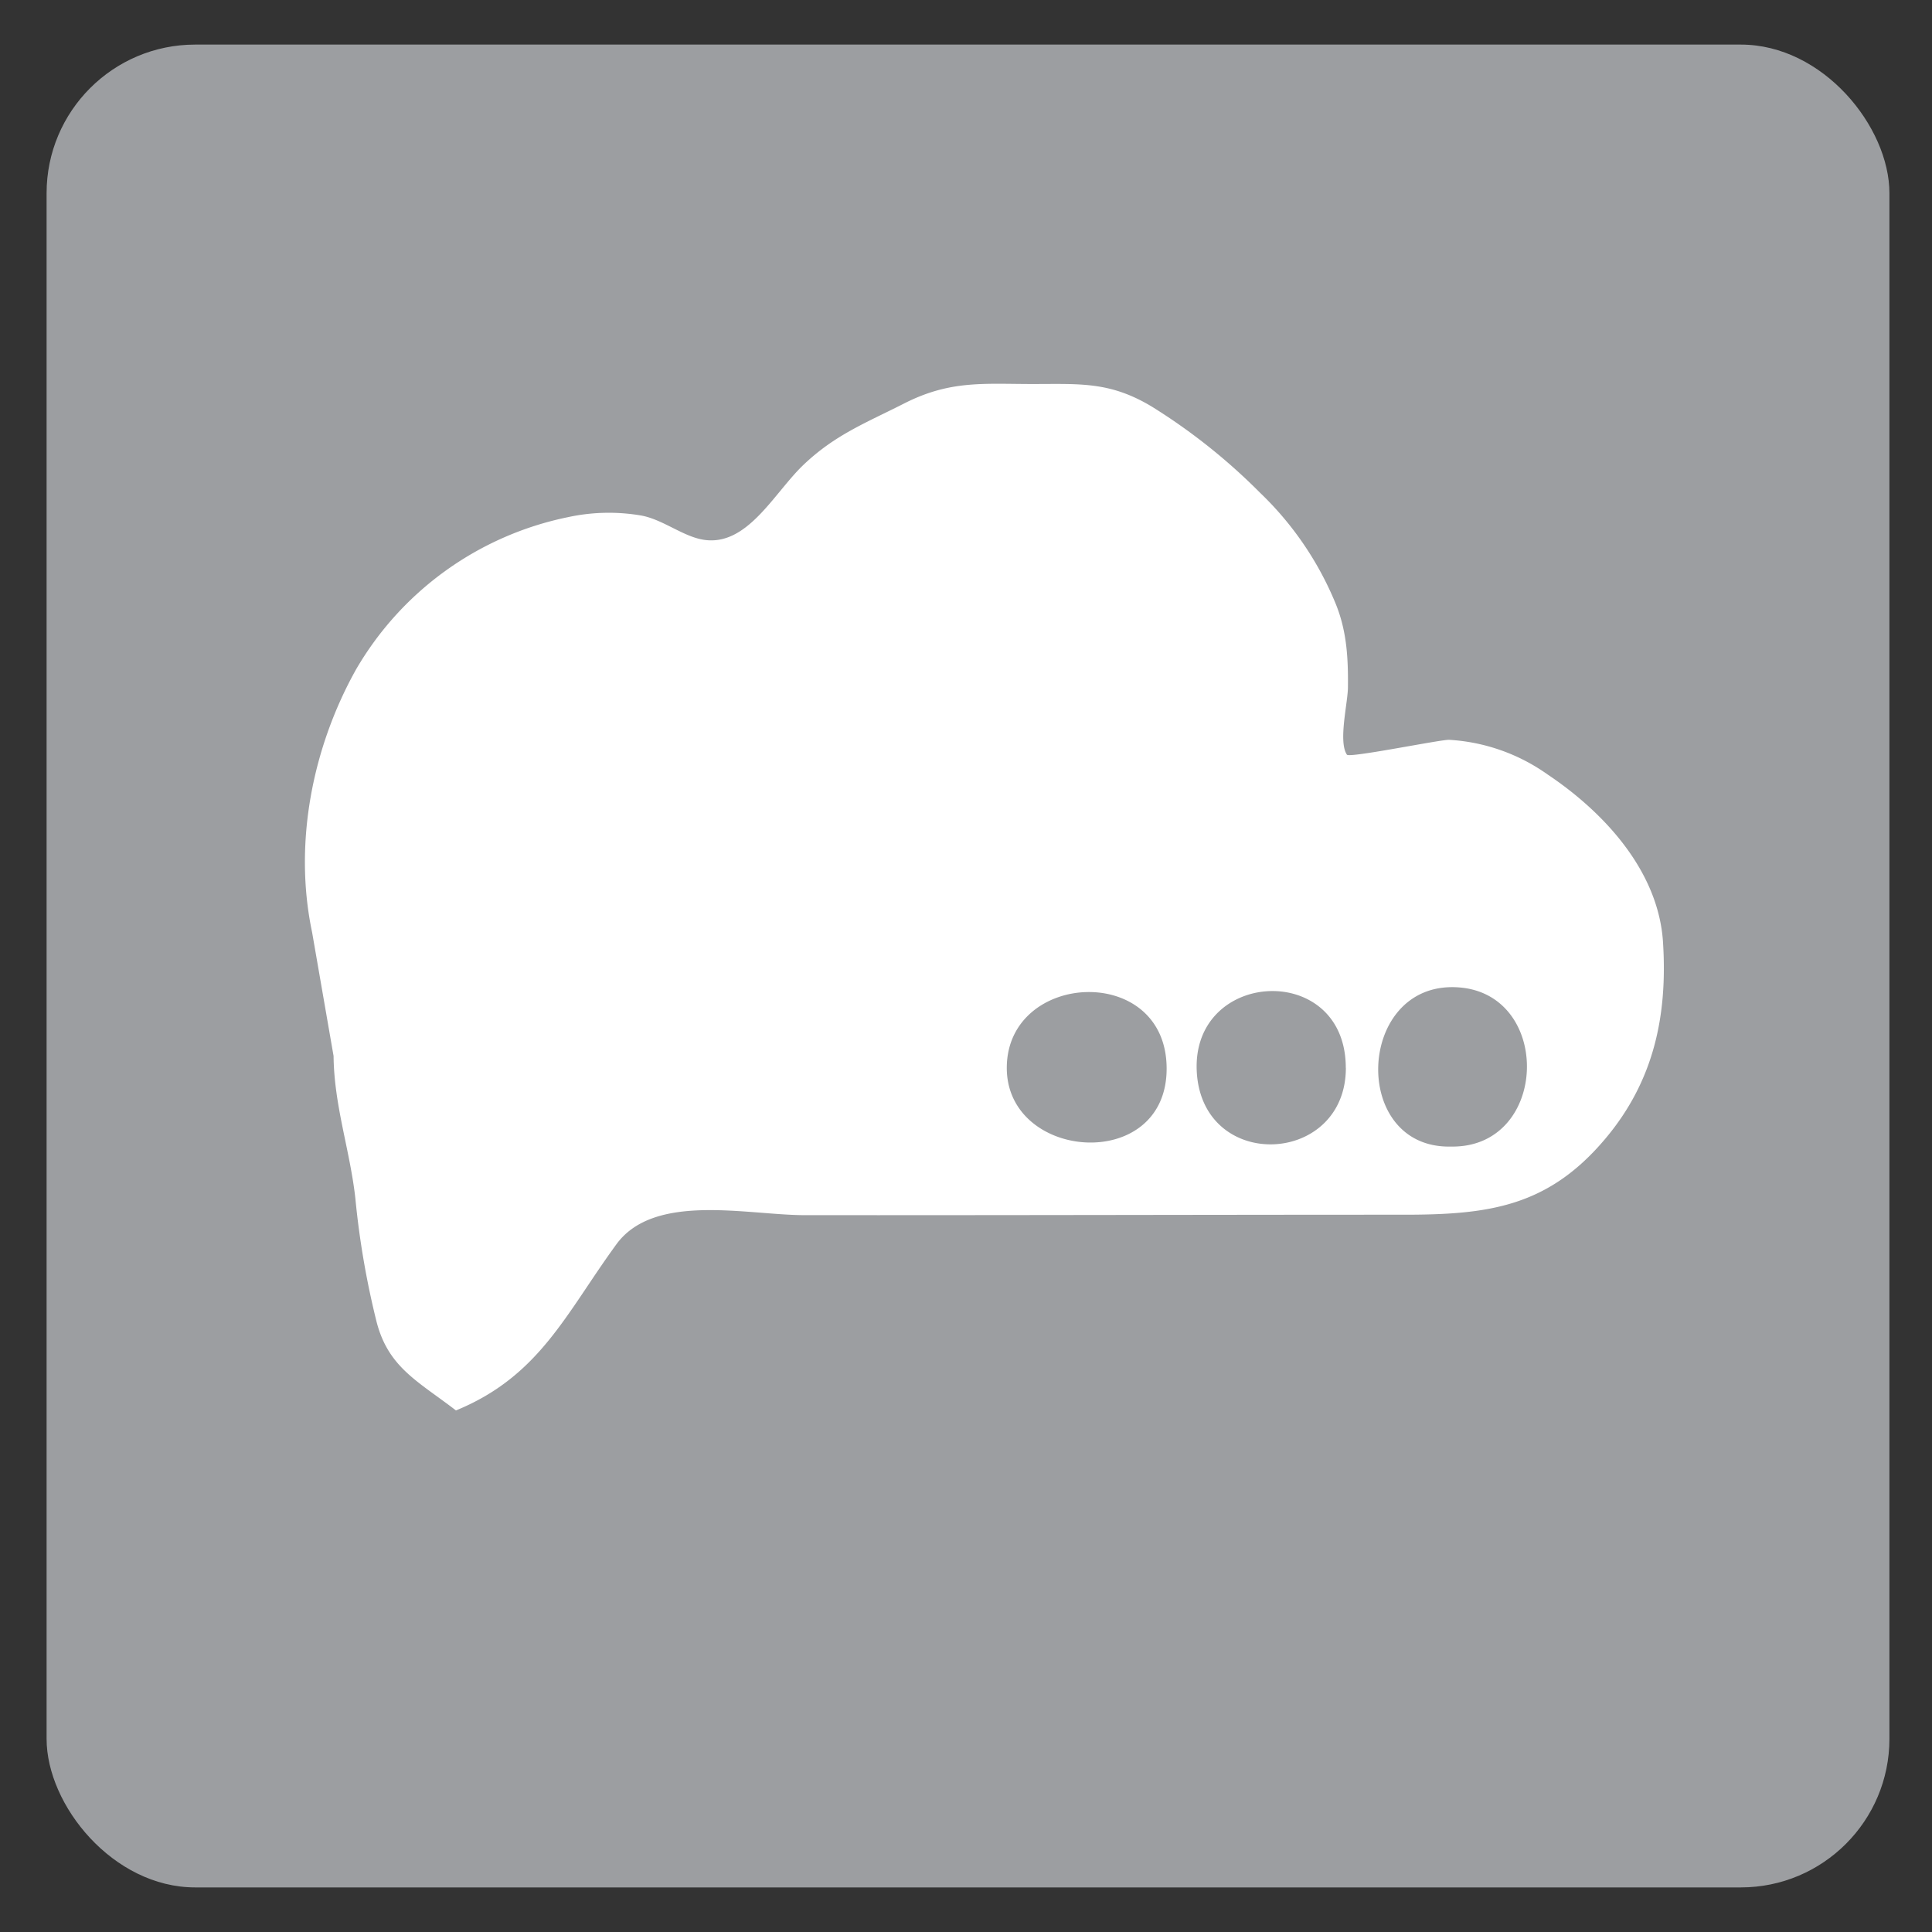
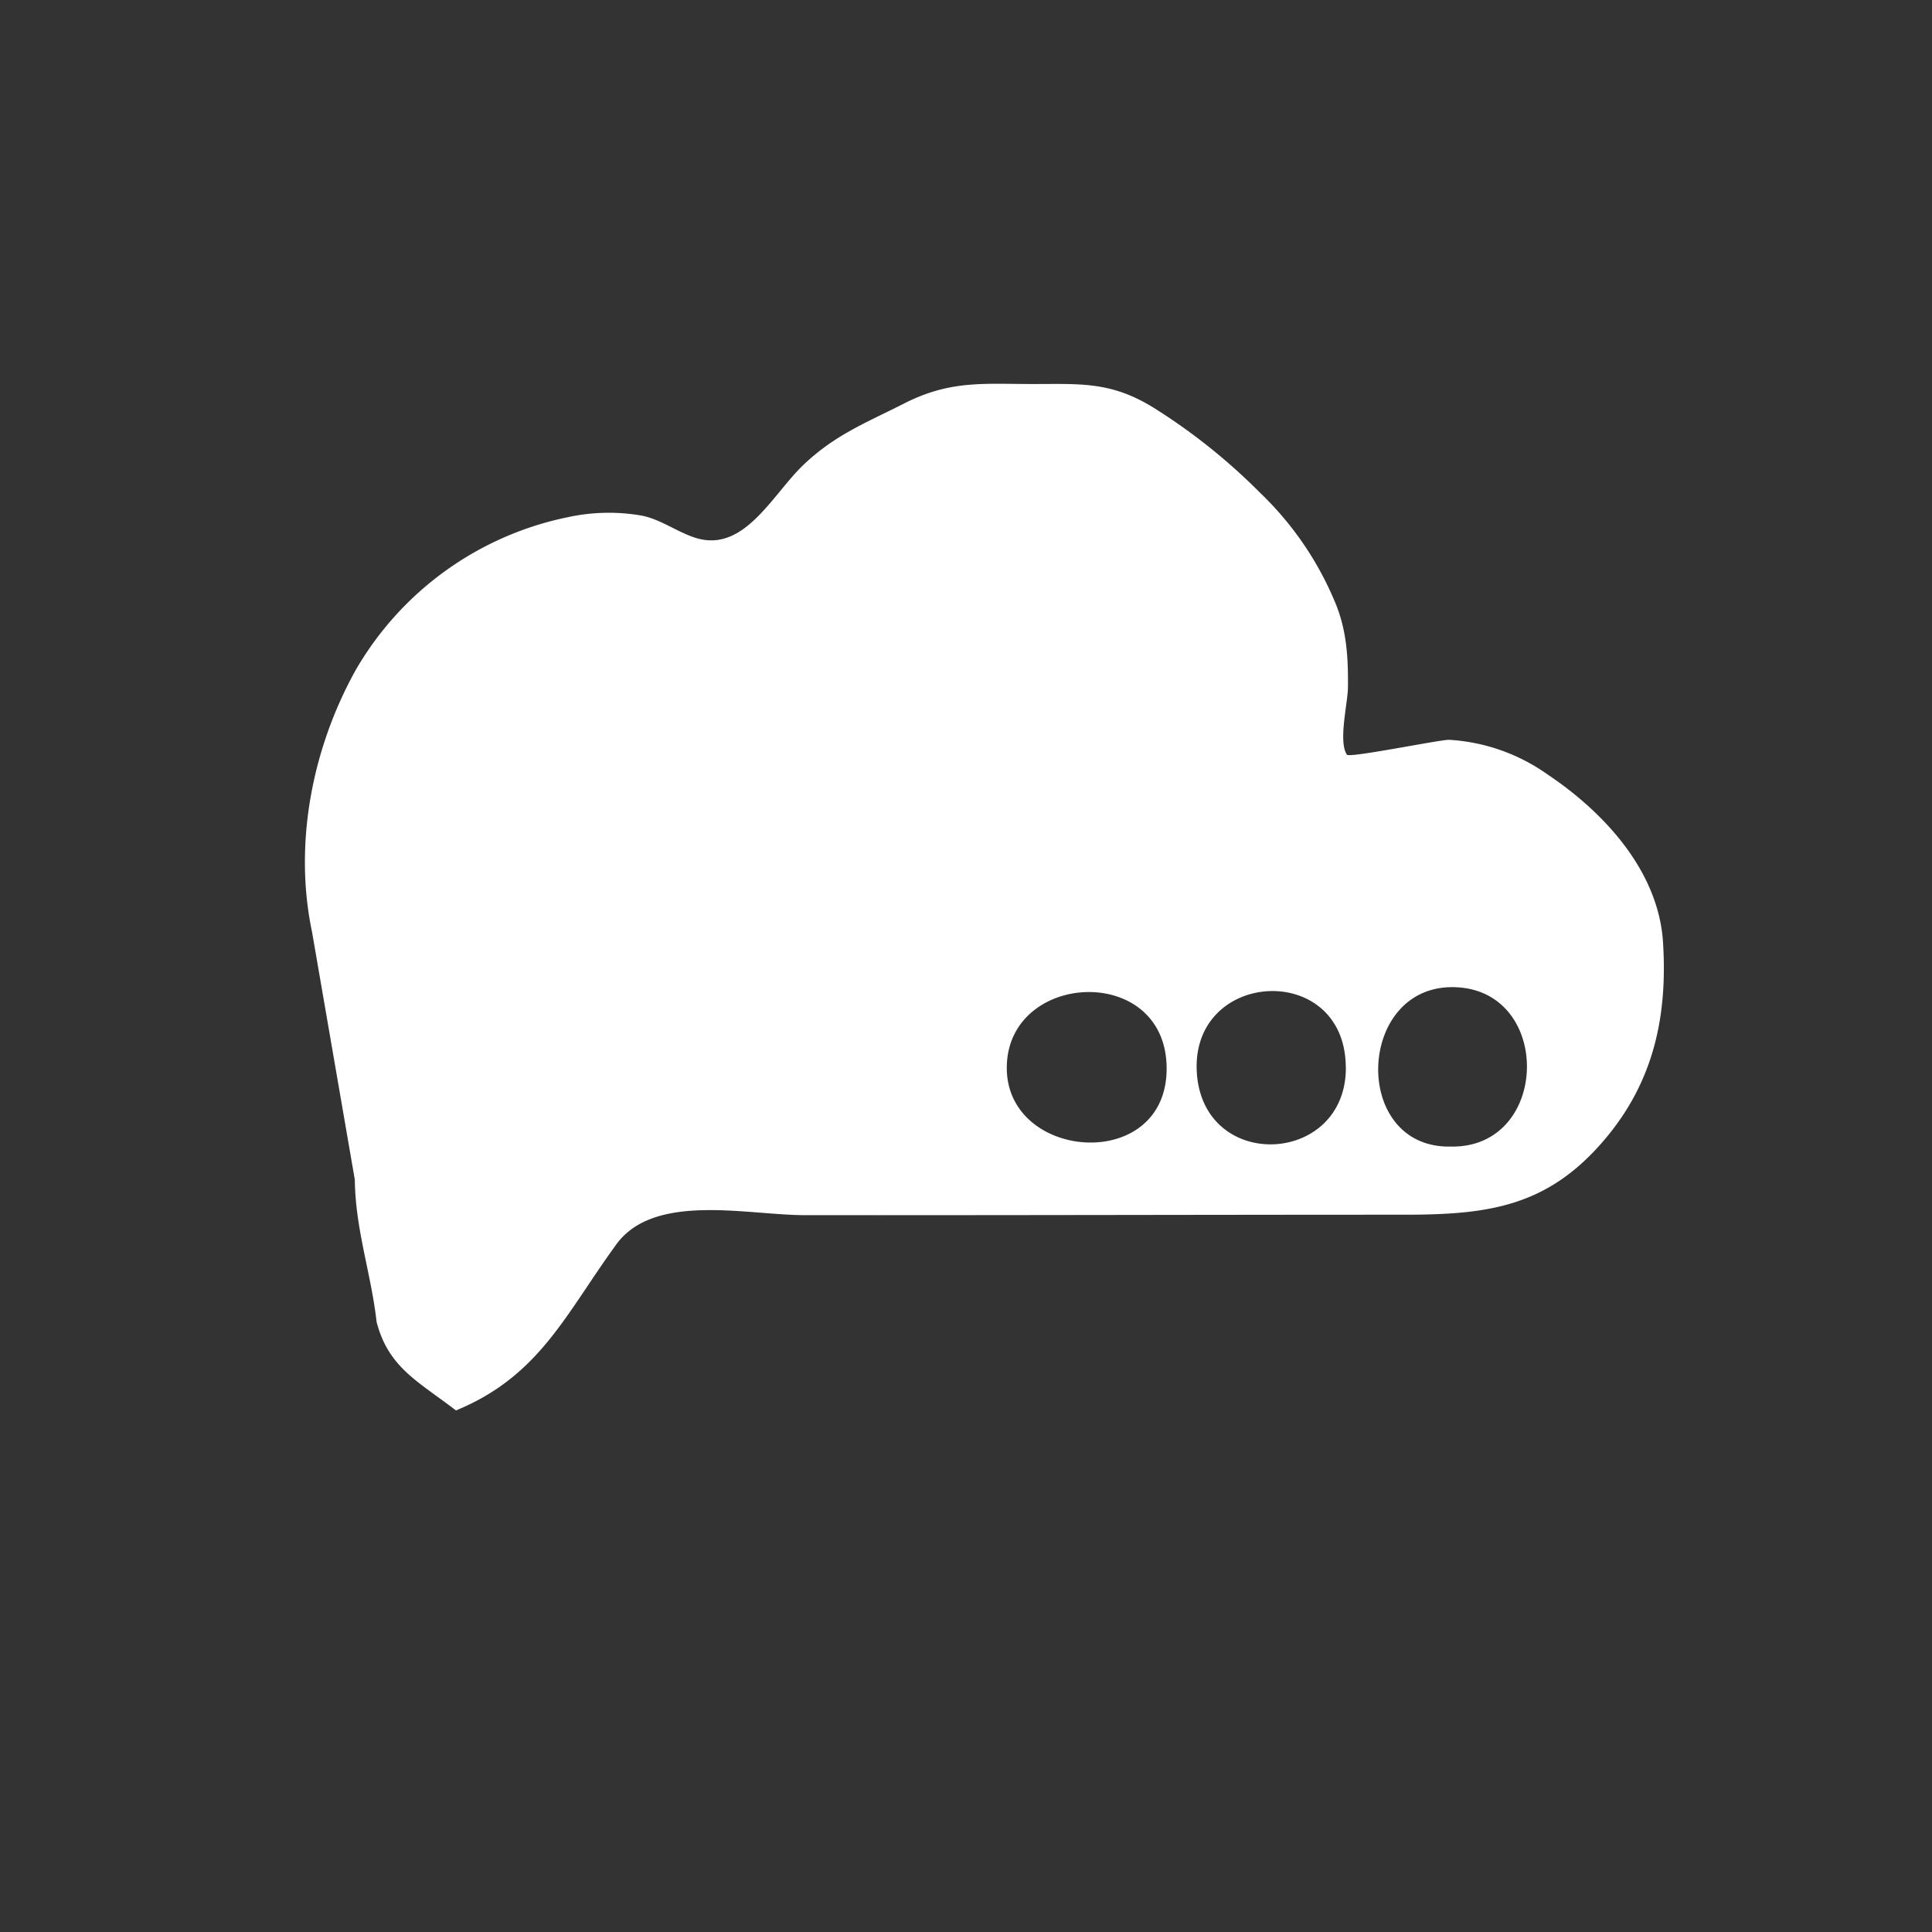
<svg xmlns="http://www.w3.org/2000/svg" id="Layer_1" data-name="Layer 1" viewBox="0 0 260 260.05">
  <rect x="0" y="0" width="260" height="260.05" fill="#333333" stroke="none" />
  <defs>
    <style>.cls-1{fill:#9c9ea1;}.cls-2{fill:#fff;}</style>
  </defs>
  <title>Icon - BitcoinTalk forum, gray box</title>
-   <rect class="cls-1" x="6.27" y="6" width="248" height="248" rx="20" ry="20" />
-   <path class="cls-2" d="M42,125.46c-2.53-12,.07-24.91,5.91-35.36a42.93,42.93,0,0,1,28.51-20.5,25.88,25.88,0,0,1,9.89-.22c2.95.55,5.65,2.86,8.45,3.27,5.8.85,9.34-6.19,13.27-10,4.29-4.13,8.51-5.74,13.62-8.34,6.17-3.14,10.59-2.64,17.25-2.63,6.47,0,10.47-.36,16.14,3.06a80.06,80.06,0,0,1,14.53,11.57,43.55,43.55,0,0,1,10.23,15.06c1.45,3.63,1.64,7.23,1.6,11.09,0,2.1-1.33,7.31-.14,9.1.32.48,12.39-2,13.74-2a25.44,25.44,0,0,1,13.26,4.66c7.61,5.09,14.93,13,15.54,22.57.63,9.91-1.24,18.67-7.71,26.39-7.74,9.24-15.76,10.3-27.26,10.29-26.85,0-53.69.08-80.54.06-7.65,0-20.21-3.09-25.33,3.91-6.82,9.34-10.33,17.75-21.6,22.37-5.12-3.94-9.09-5.77-10.68-11.92a113.83,113.83,0,0,1-2.86-16.65c-.73-6.5-2.86-12.44-2.93-19.13M157,143.81c0-14.24-21.4-13.17-21.51-.19C135.38,156.25,157,157.93,157,143.81Zm38.26,10.49c13.27.23,13.74-20.81.76-21.44C182.5,132.19,181.68,154.61,195.27,154.3Zm-14.15-10.6c0-14.63-21.47-13.26-20,1.21C162.46,157.76,181.13,156.66,181.12,143.7Z" />
+   <path class="cls-2" d="M42,125.46c-2.53-12,.07-24.91,5.91-35.36a42.93,42.93,0,0,1,28.51-20.5,25.88,25.88,0,0,1,9.89-.22c2.95.55,5.65,2.86,8.45,3.27,5.8.85,9.34-6.19,13.27-10,4.29-4.13,8.51-5.74,13.62-8.34,6.17-3.14,10.59-2.64,17.25-2.63,6.47,0,10.47-.36,16.14,3.06a80.06,80.06,0,0,1,14.53,11.57,43.55,43.55,0,0,1,10.23,15.06c1.45,3.63,1.64,7.23,1.6,11.09,0,2.1-1.33,7.31-.14,9.1.32.48,12.39-2,13.74-2a25.44,25.44,0,0,1,13.26,4.66c7.61,5.09,14.93,13,15.54,22.57.63,9.91-1.24,18.67-7.71,26.39-7.74,9.24-15.76,10.3-27.26,10.29-26.85,0-53.69.08-80.54.06-7.65,0-20.21-3.09-25.33,3.91-6.82,9.34-10.33,17.75-21.6,22.37-5.12-3.94-9.09-5.77-10.68-11.92c-.73-6.5-2.86-12.44-2.93-19.13M157,143.81c0-14.24-21.4-13.17-21.51-.19C135.38,156.25,157,157.93,157,143.81Zm38.26,10.49c13.27.23,13.74-20.81.76-21.44C182.5,132.19,181.68,154.61,195.27,154.3Zm-14.15-10.6c0-14.63-21.47-13.26-20,1.21C162.46,157.76,181.13,156.66,181.12,143.7Z" />
</svg>